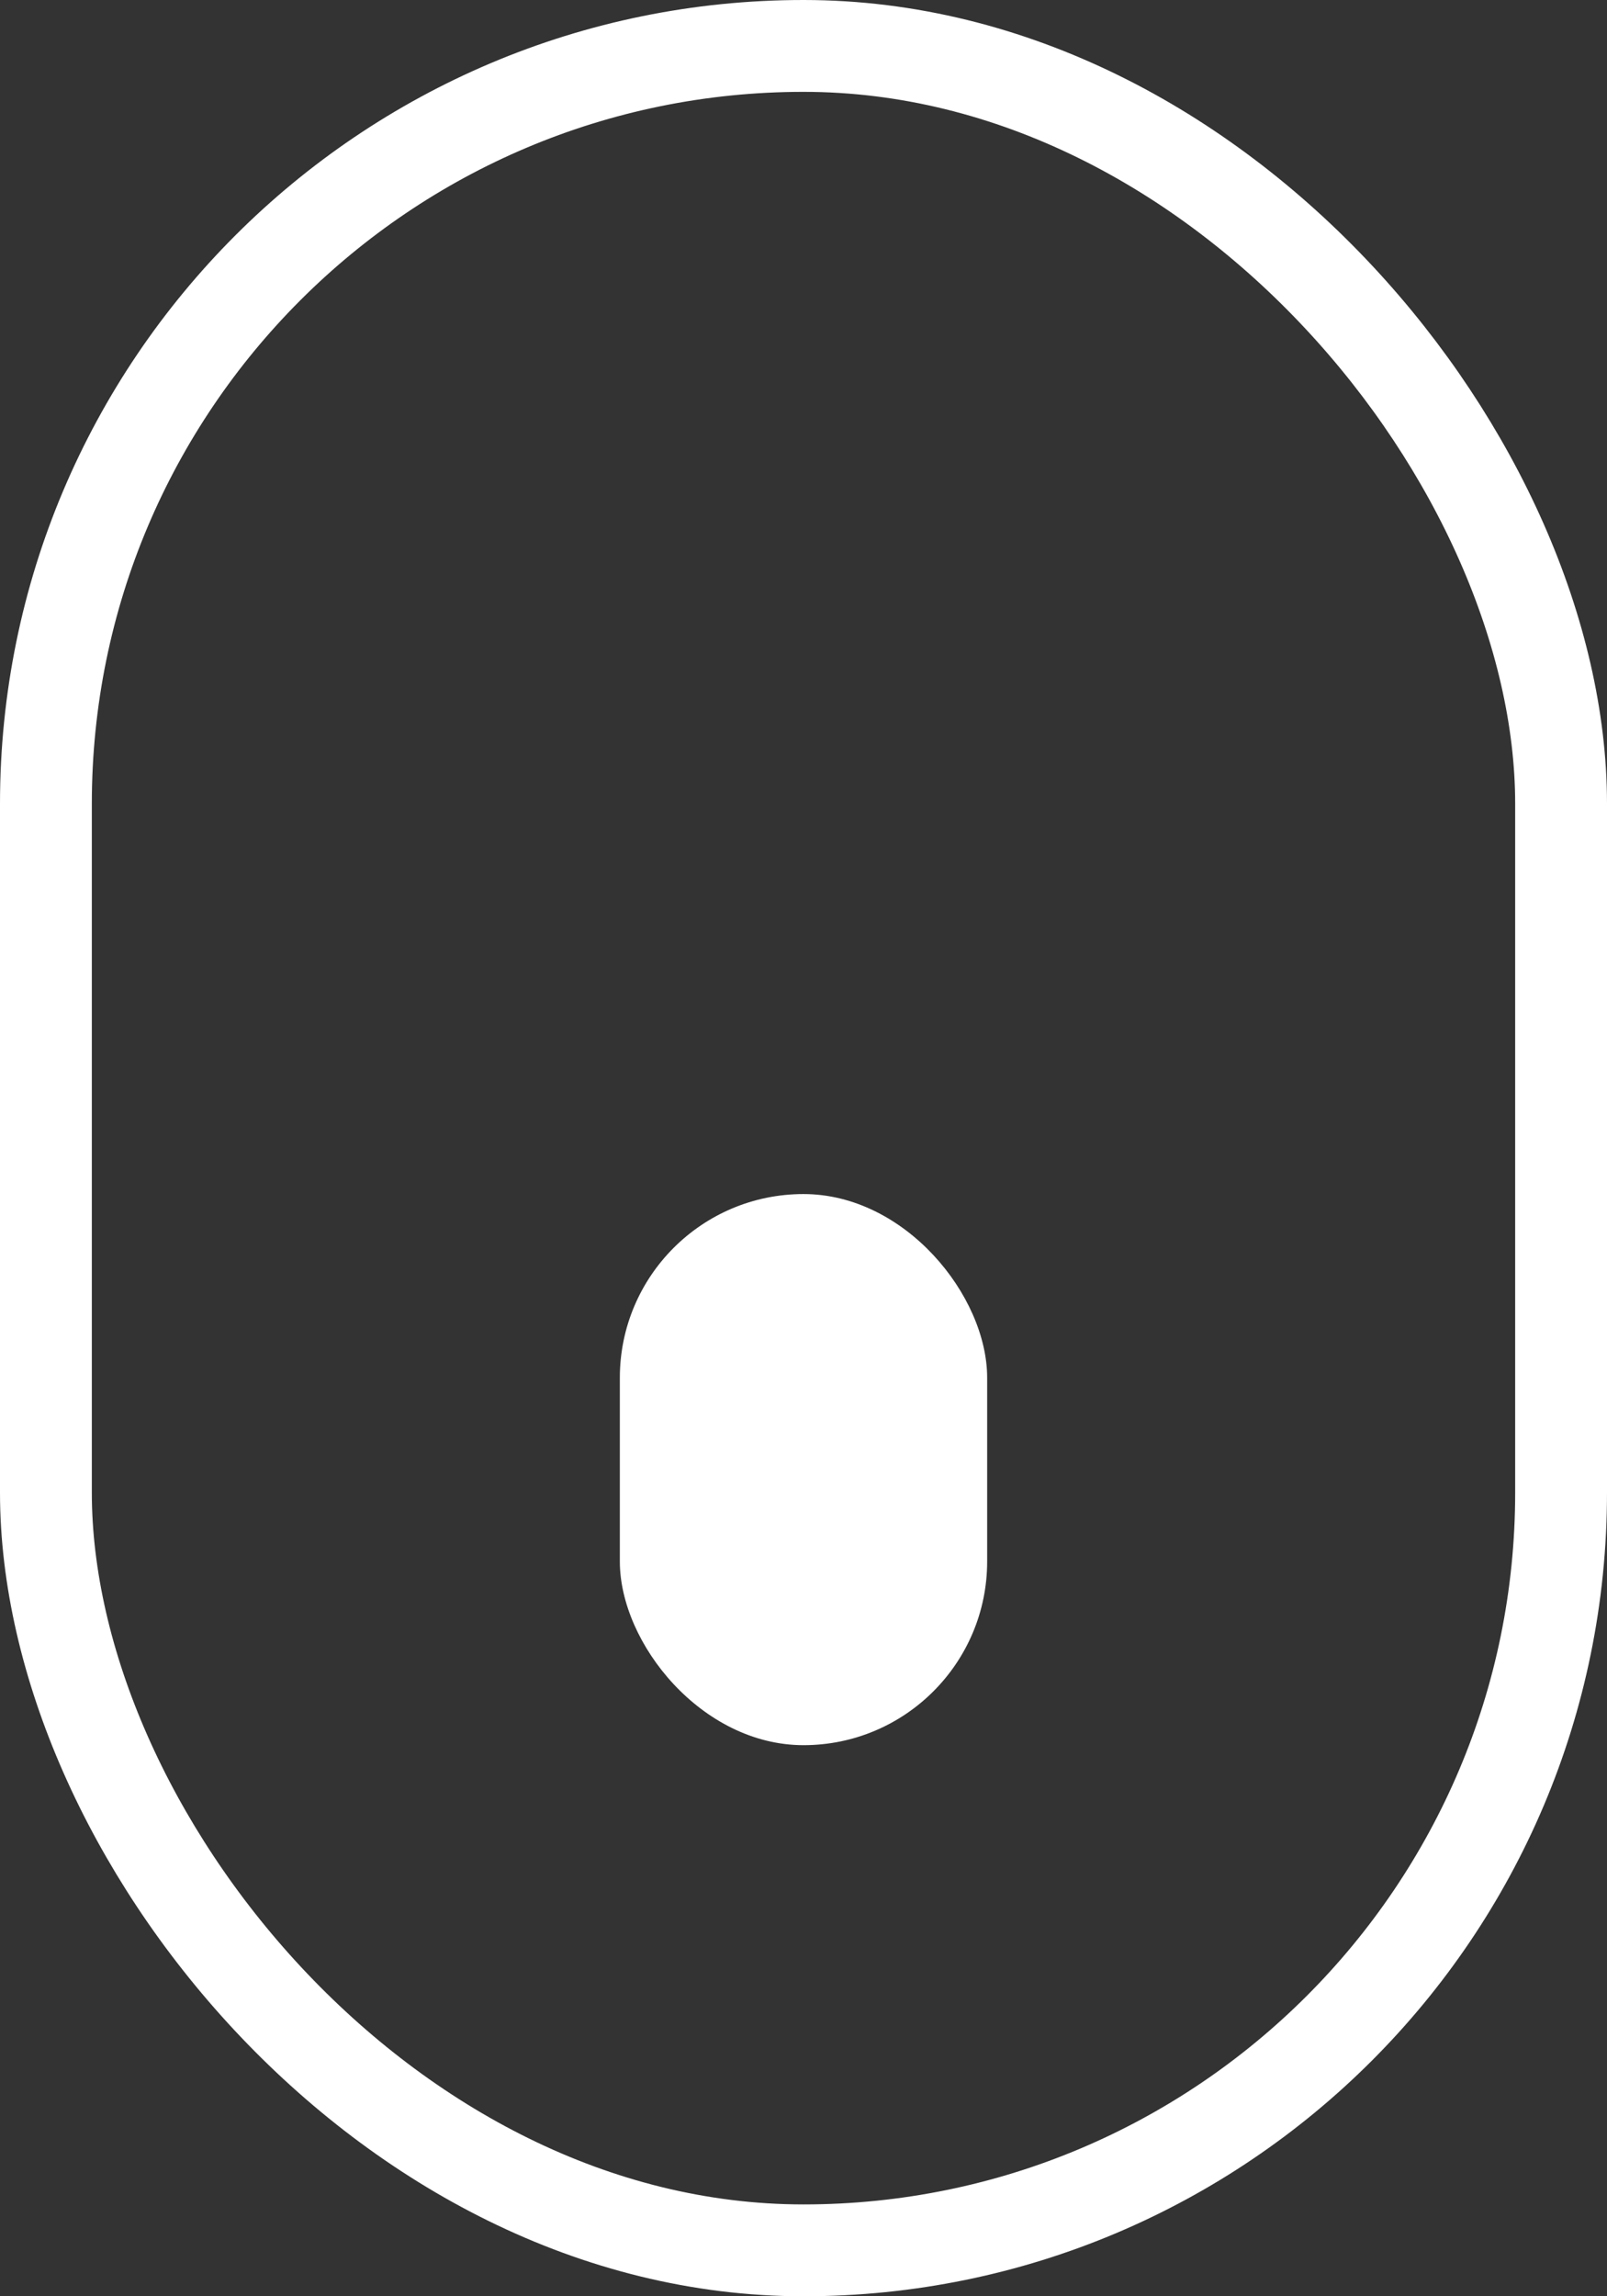
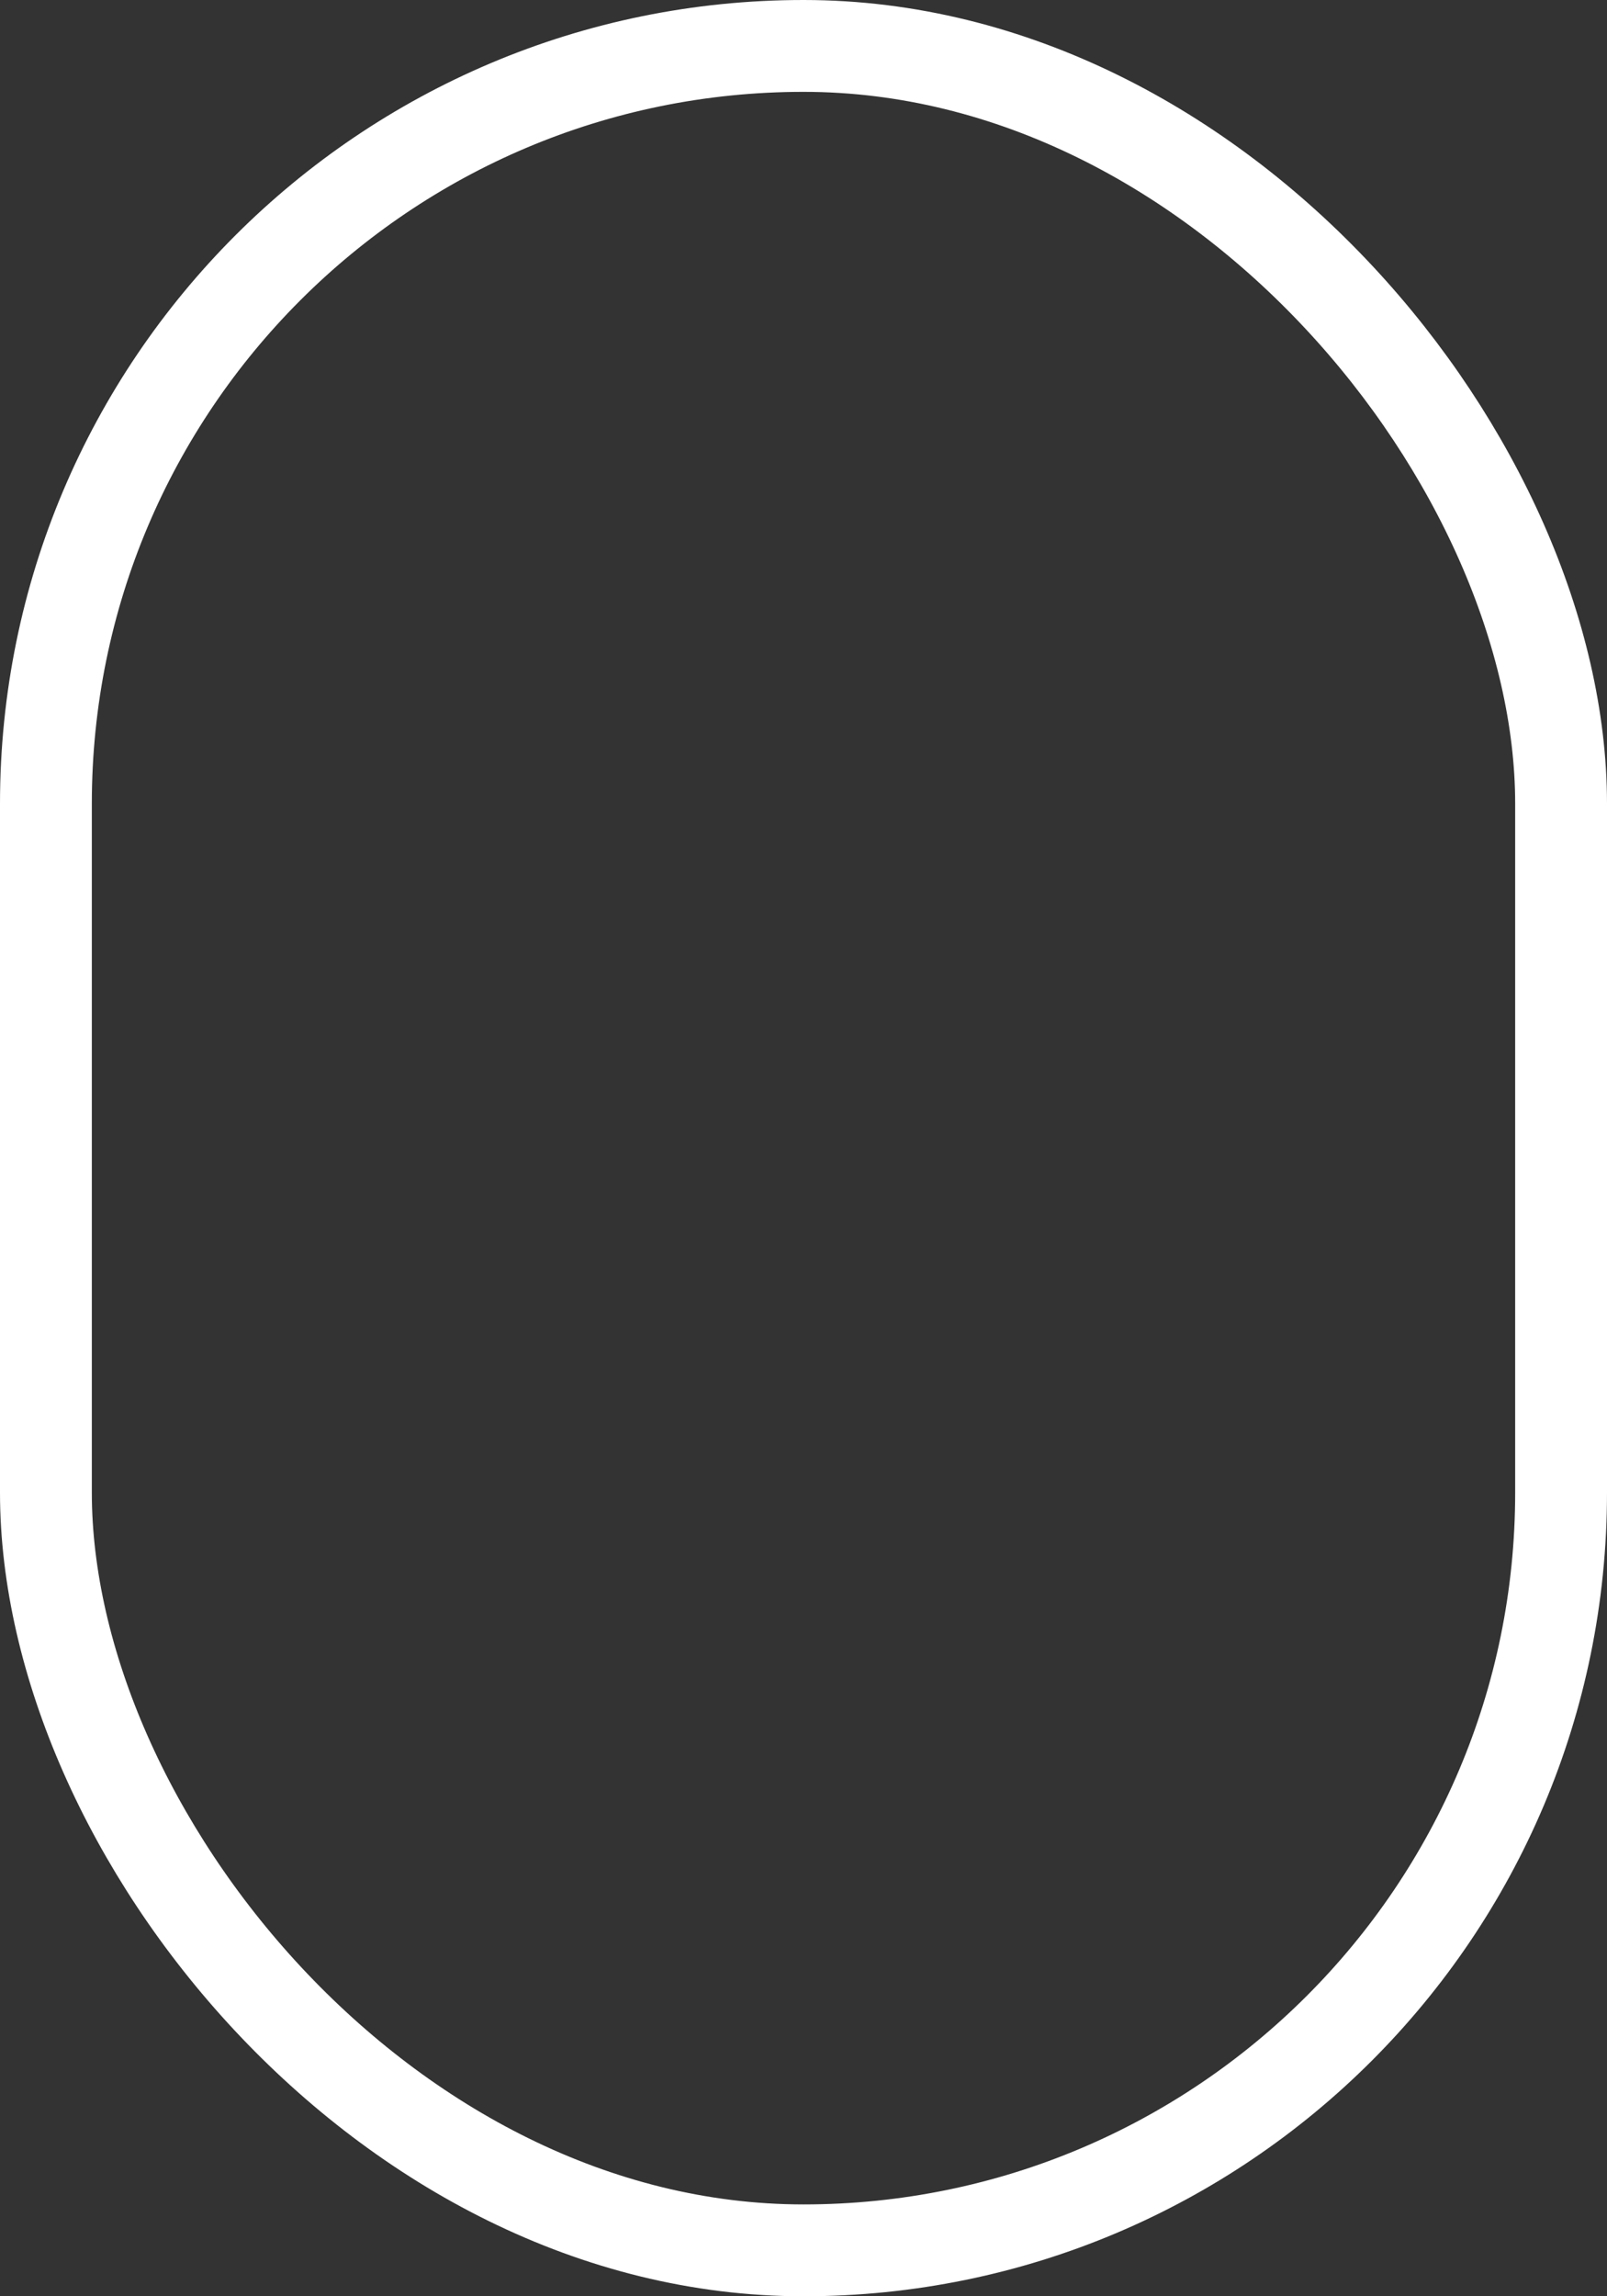
<svg xmlns="http://www.w3.org/2000/svg" width="35" height="50" viewBox="0 0 35 50" fill="none">
  <rect x="0" y="0" width="35" height="50" fill="#333333" stroke="none" />
  <rect x="1" y="1" width="33" height="48" rx="16.5" stroke="white" stroke-width="2" />
-   <rect x="13.5" y="26" width="8" height="12" rx="4" fill="white" />
</svg>